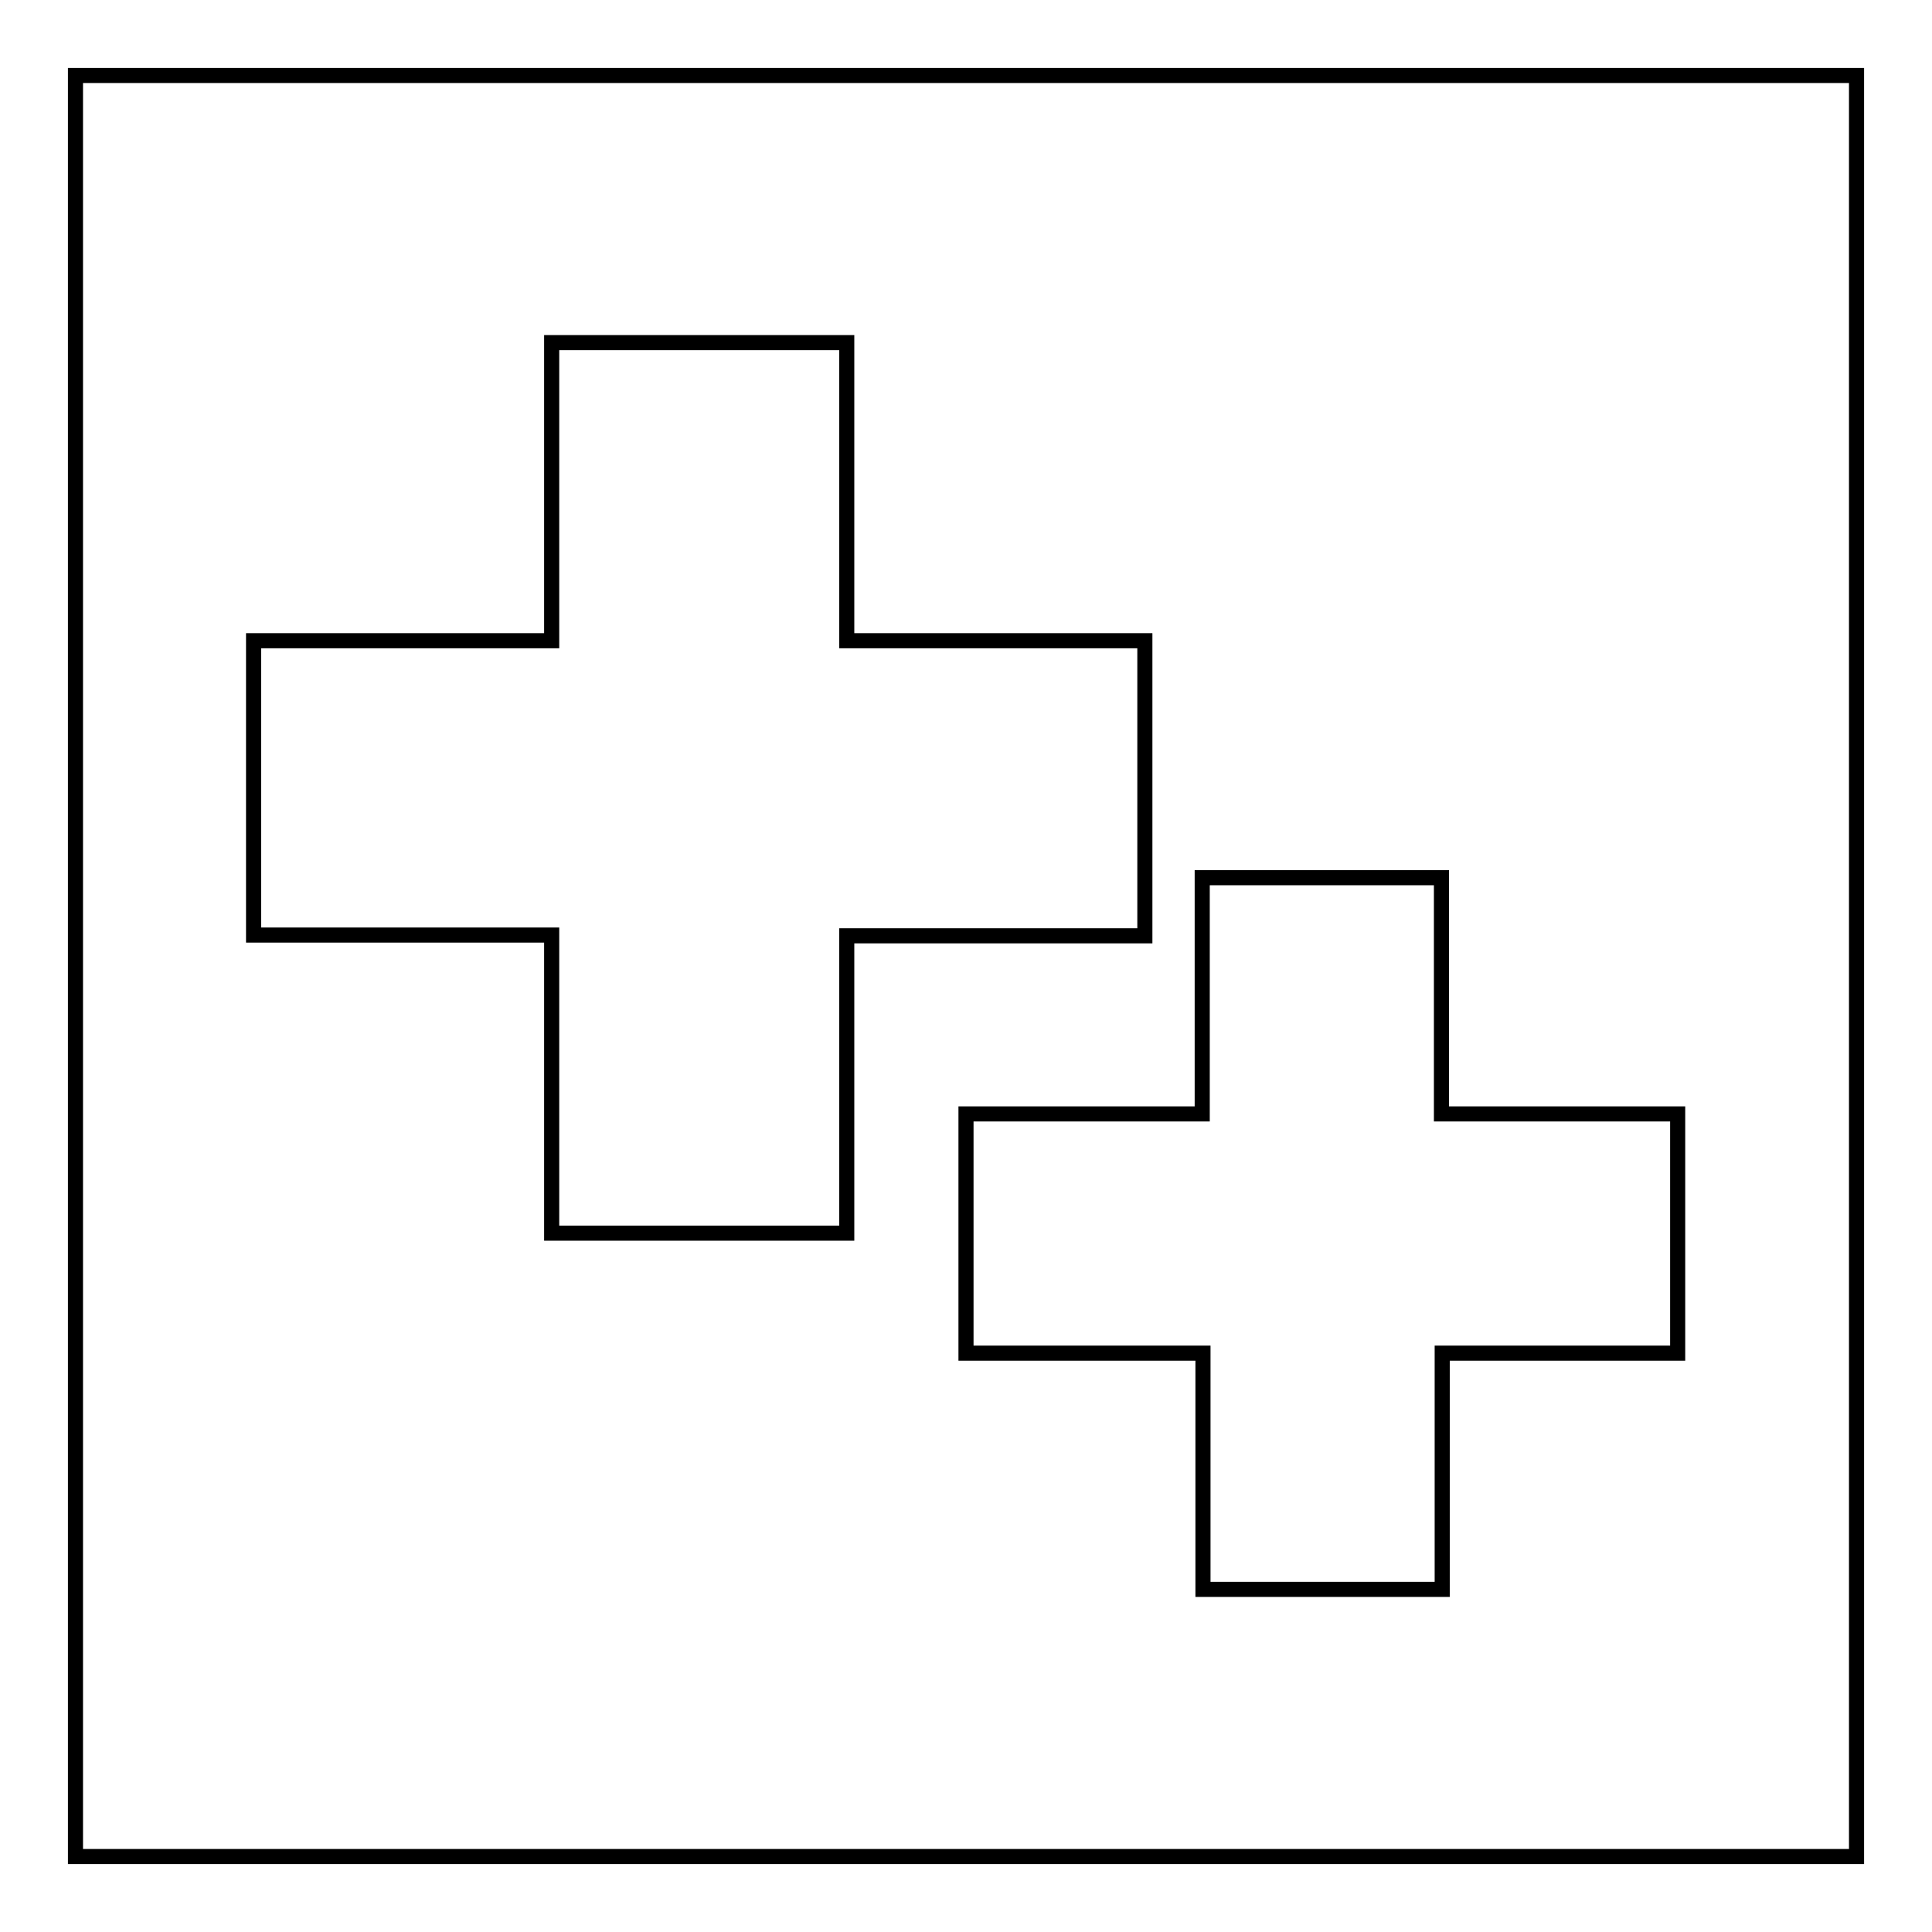
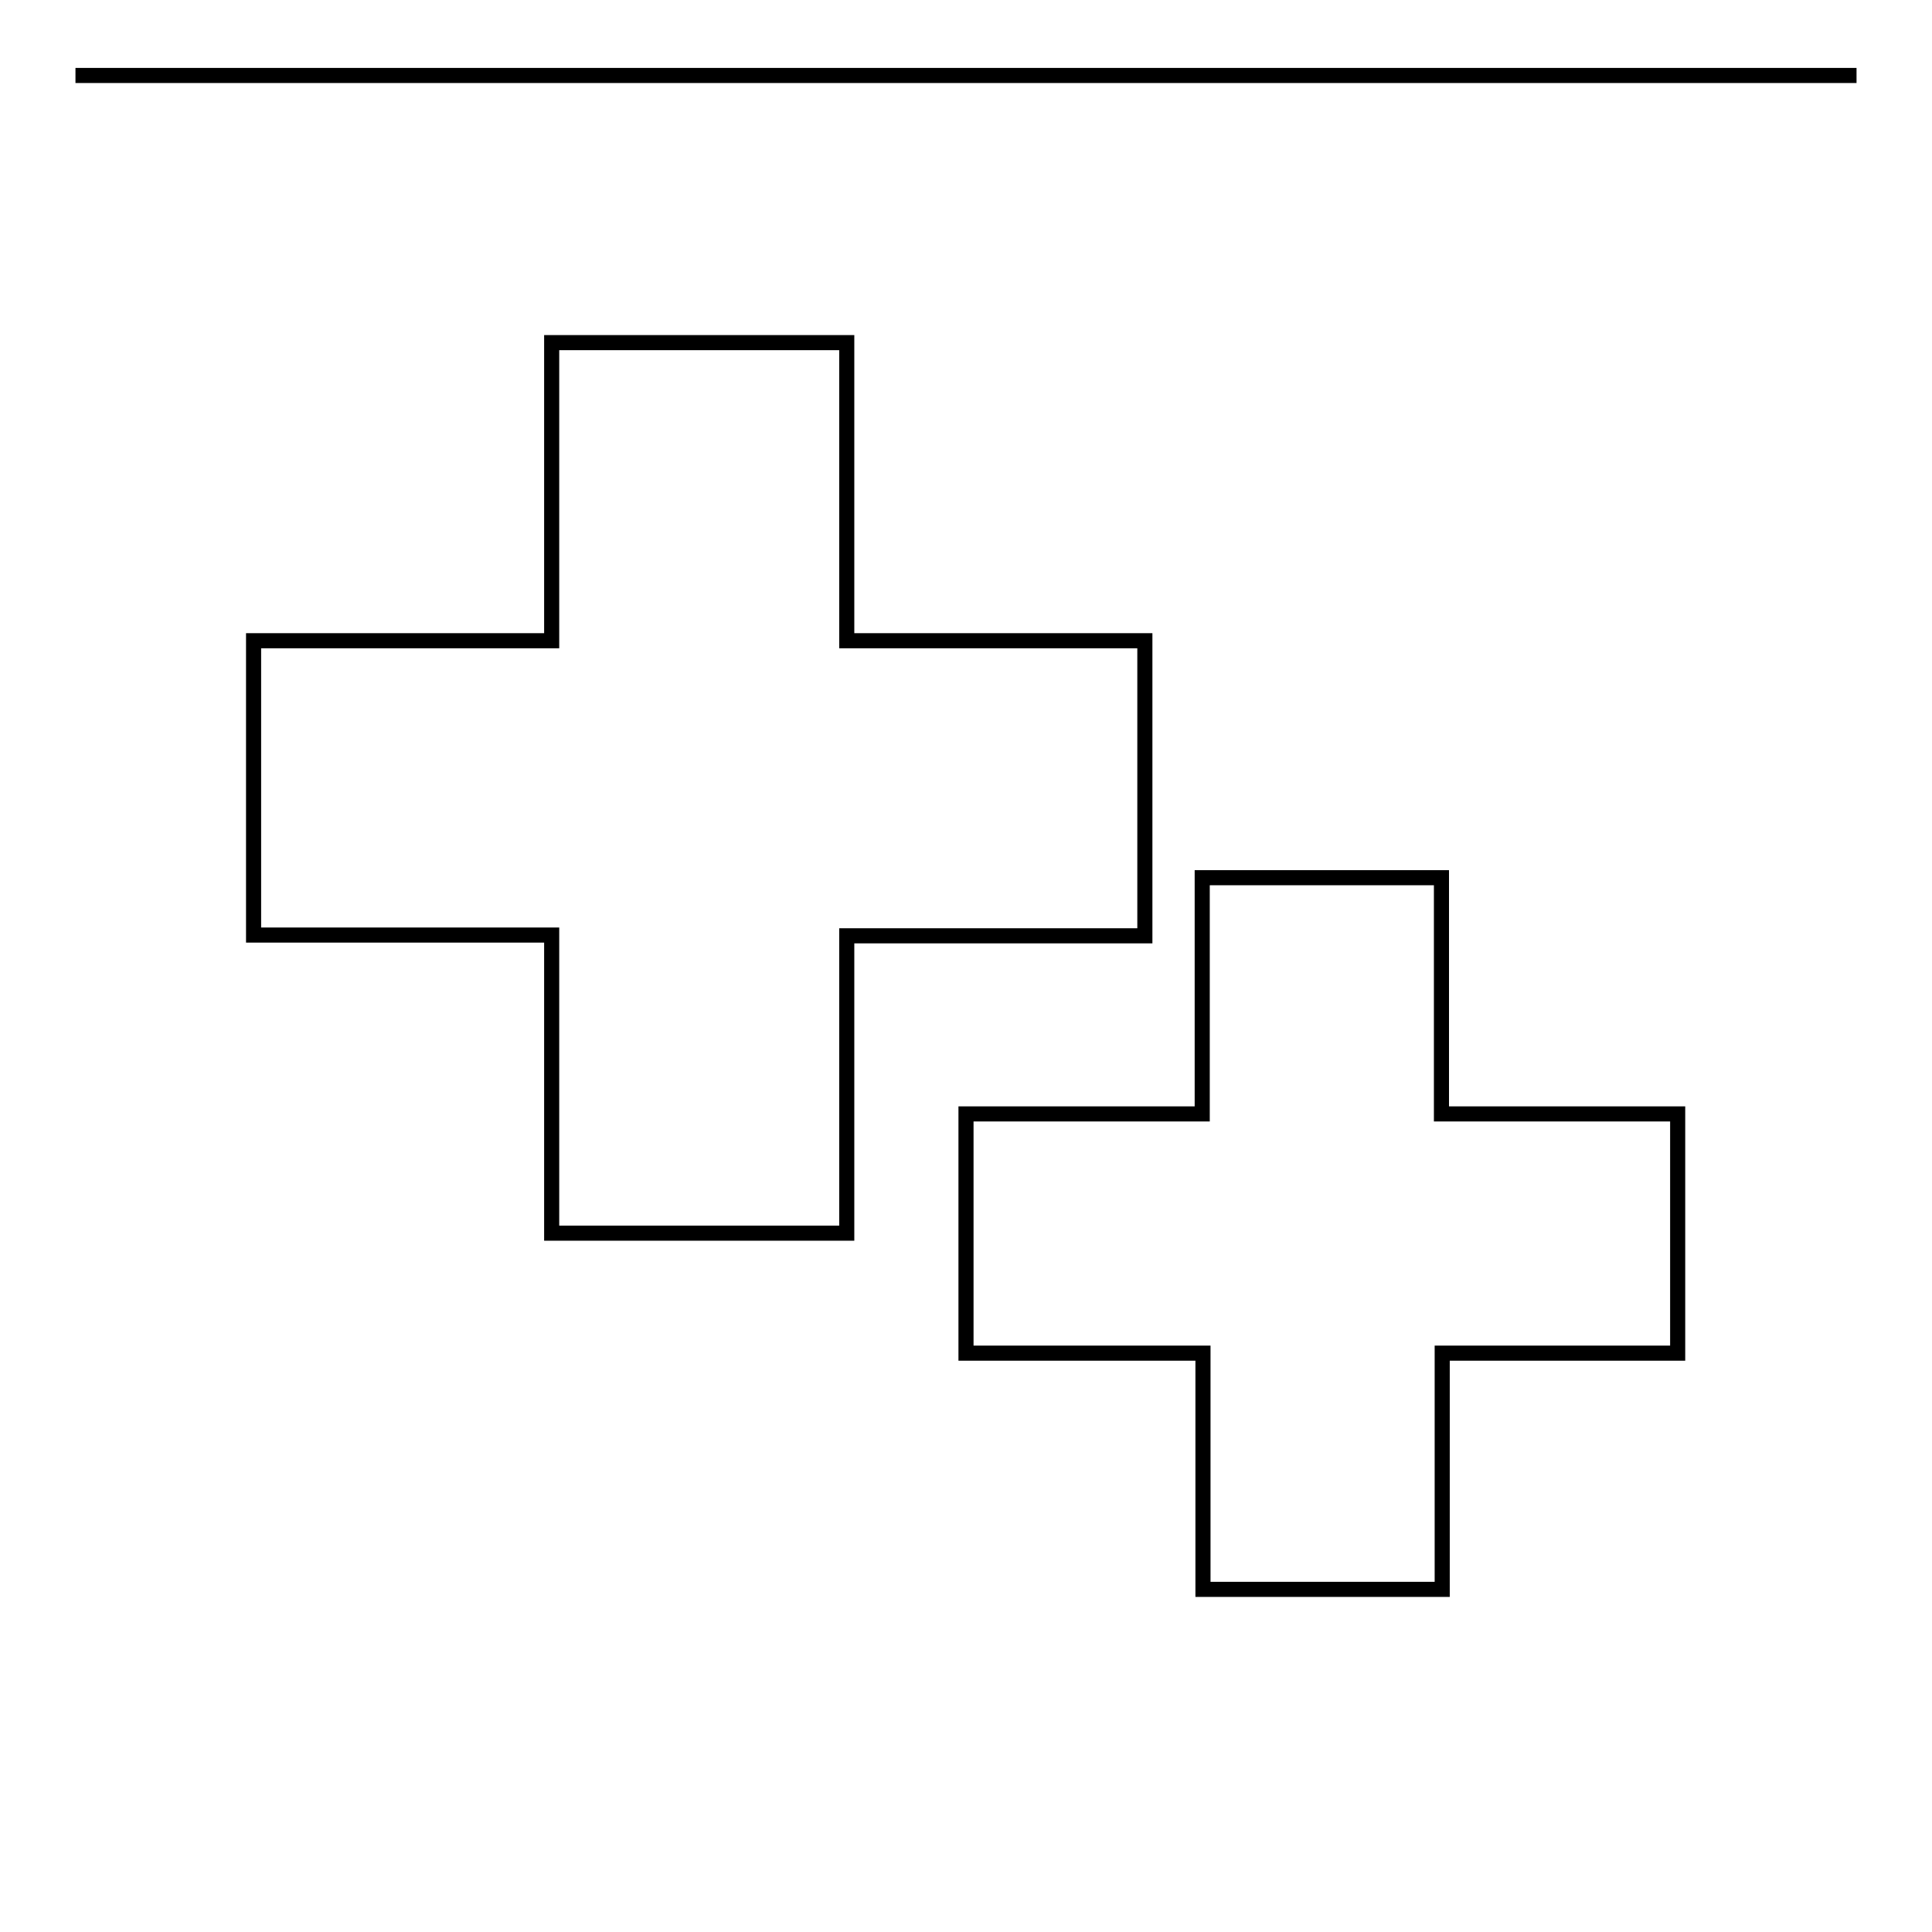
<svg xmlns="http://www.w3.org/2000/svg" version="1.1" x="0px" y="0px" viewBox="0 0 256 256" enable-background="new 0 0 256 256" xml:space="preserve">
  <g>
-     <path stroke-width="2" fill-opacity="0" stroke="#000000" d="M10,10v236h236V10H10z M112.1,163.4H73.1v-39.5H33.6V84.9h39.5V45.4h39.1v39.5h39.5v39.1h-39.5V163.4z  M222.4,179.3h-31.3v31.3h-31.7v-31.3H128v-31.7h31.3v-31.3h31.7v31.3h31.3V179.3z" />
+     <path stroke-width="2" fill-opacity="0" stroke="#000000" d="M10,10h236V10H10z M112.1,163.4H73.1v-39.5H33.6V84.9h39.5V45.4h39.1v39.5h39.5v39.1h-39.5V163.4z  M222.4,179.3h-31.3v31.3h-31.7v-31.3H128v-31.7h31.3v-31.3h31.7v31.3h31.3V179.3z" />
  </g>
</svg>